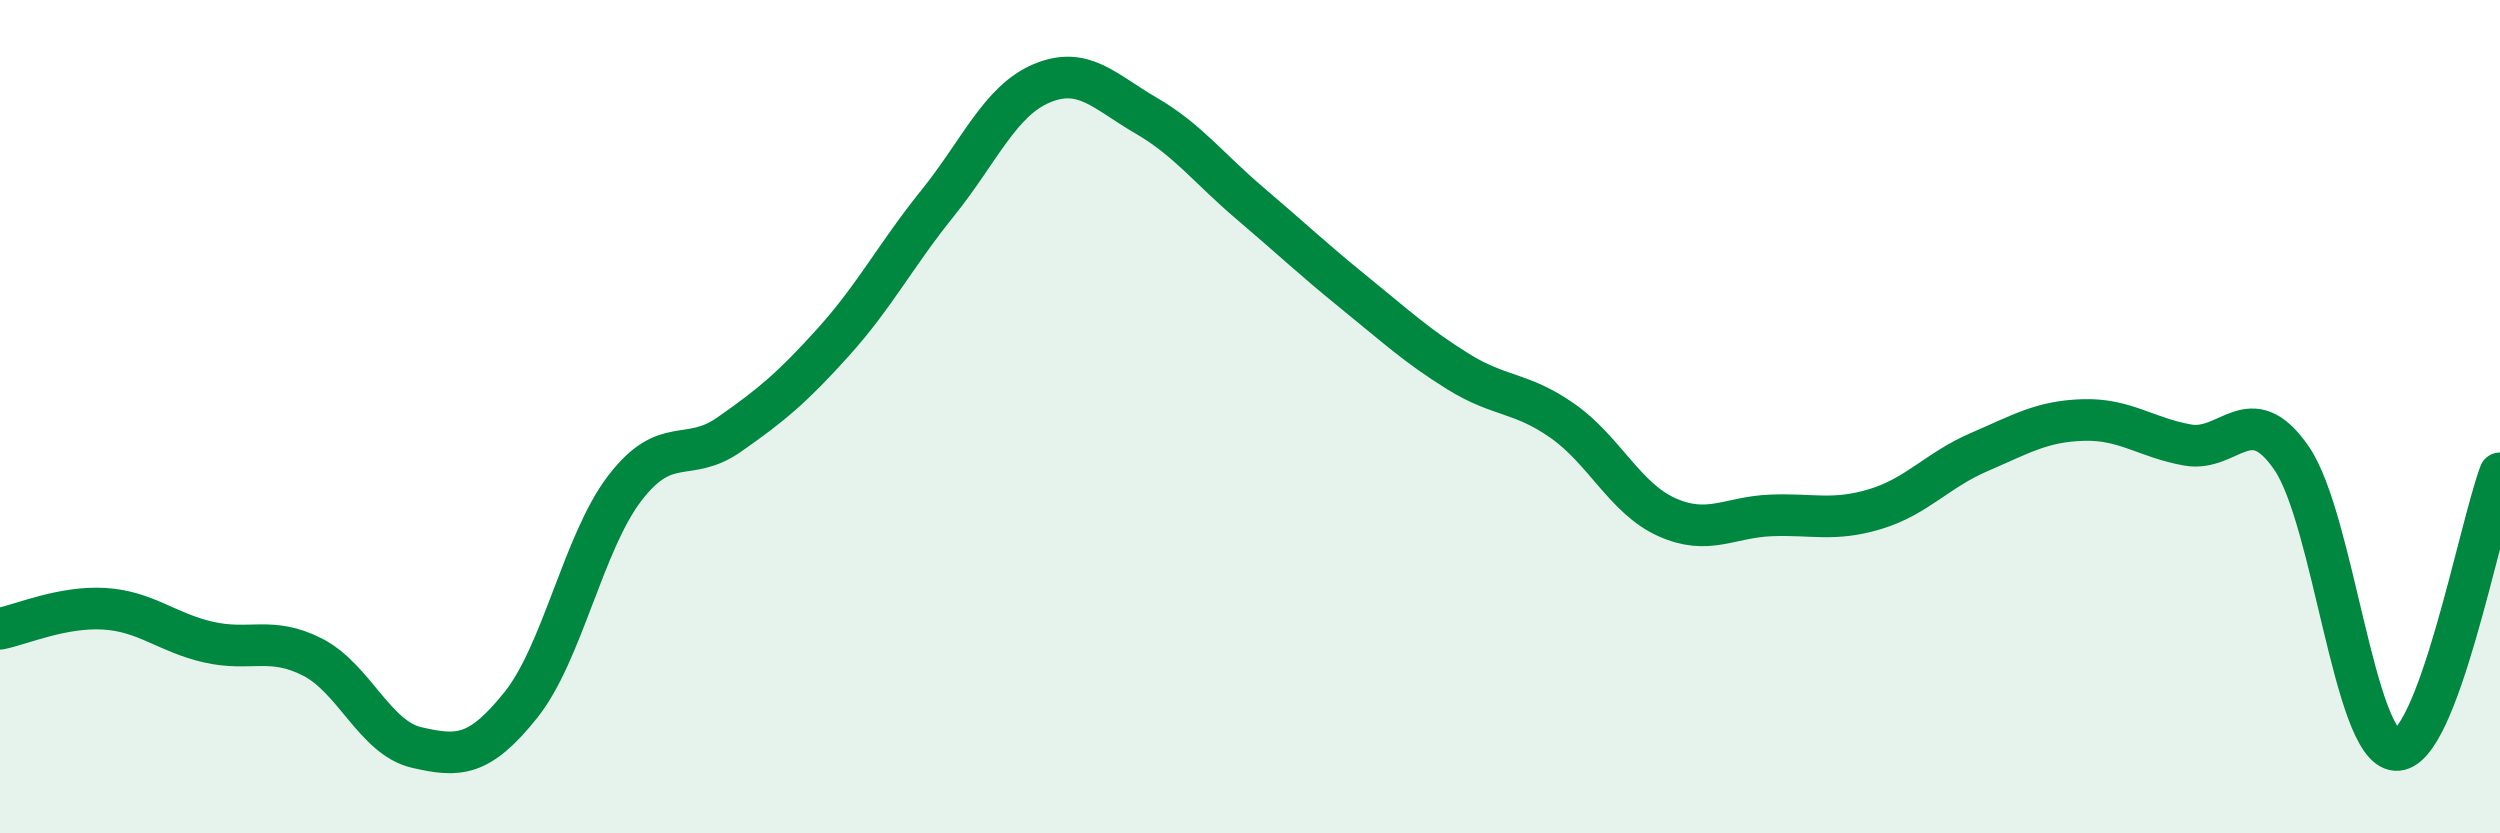
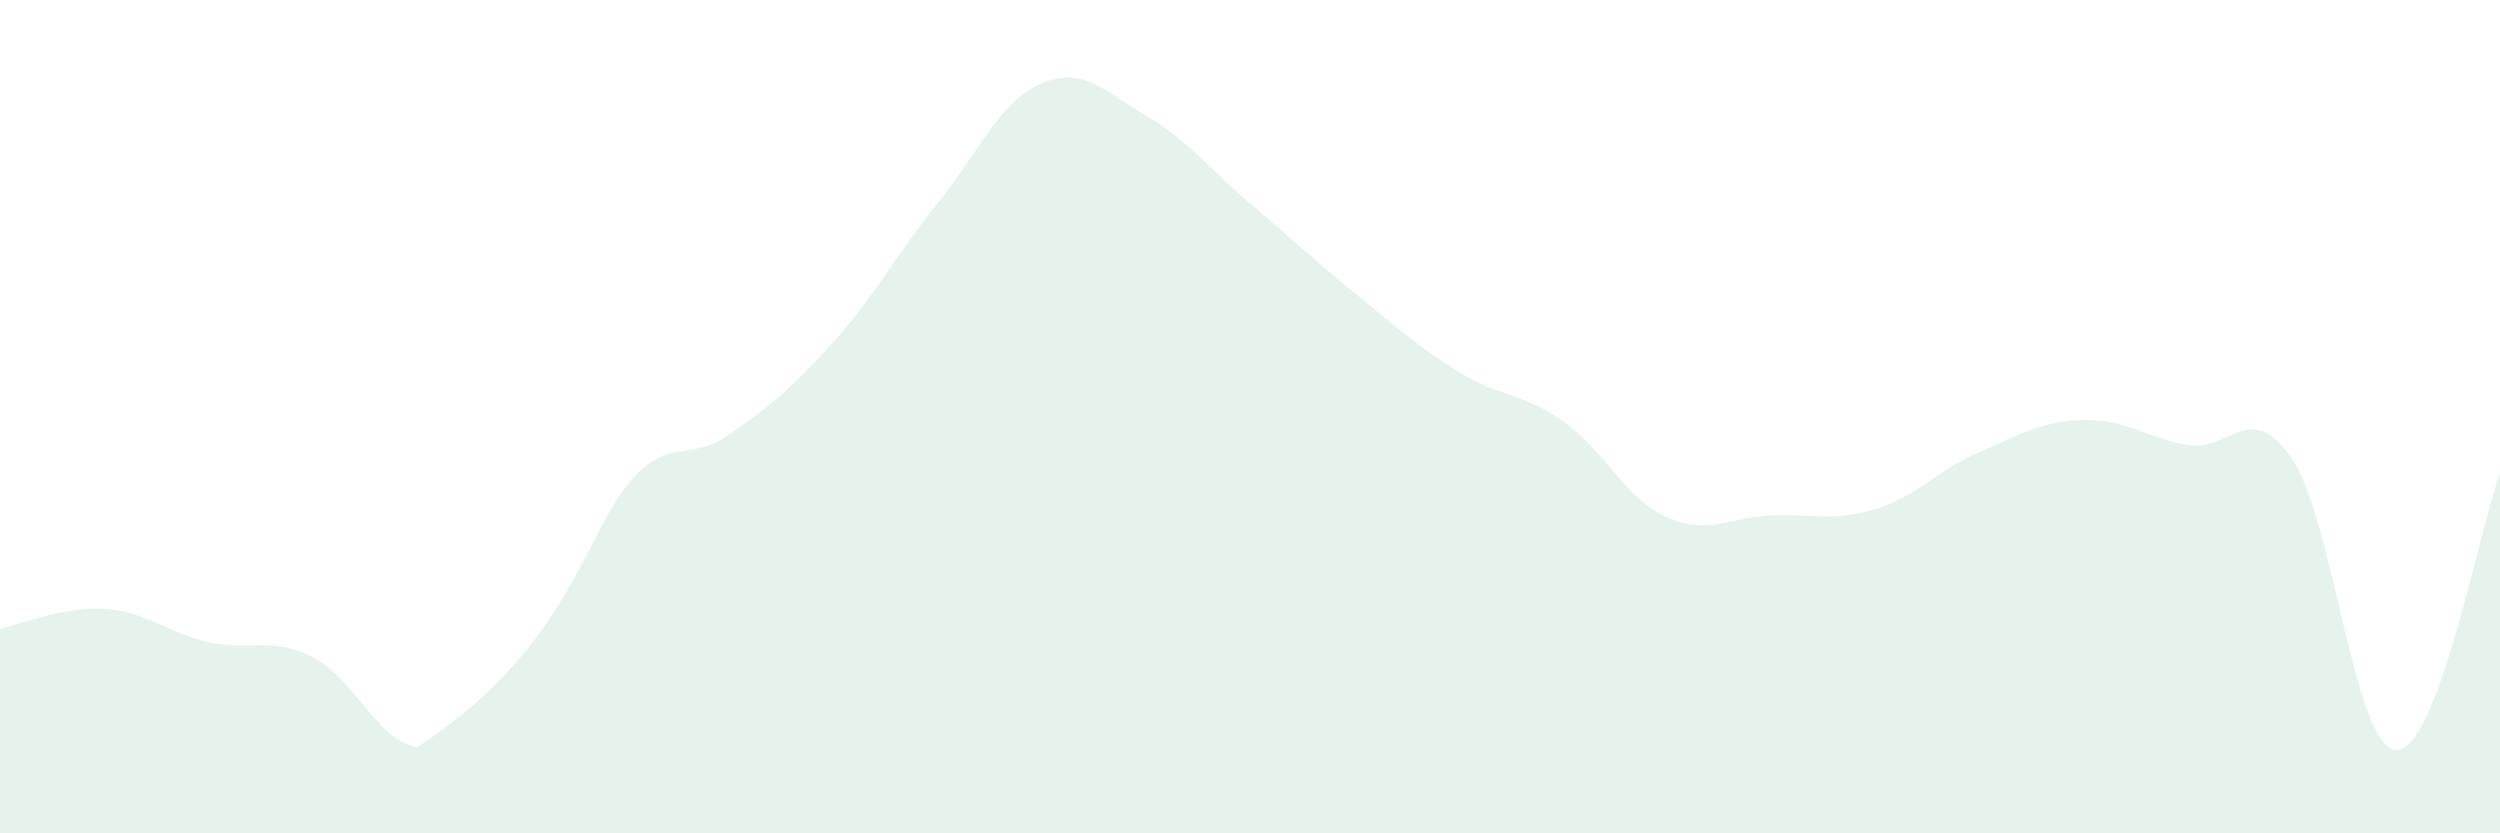
<svg xmlns="http://www.w3.org/2000/svg" width="60" height="20" viewBox="0 0 60 20">
-   <path d="M 0,15.09 C 0.5,14.99 1.5,14.55 2.5,14.61 C 3.5,14.67 4,15.18 5,15.41 C 6,15.64 6.5,15.26 7.5,15.77 C 8.5,16.28 9,17.71 10,17.94 C 11,18.17 11.5,18.17 12.5,16.92 C 13.5,15.67 14,13.01 15,11.71 C 16,10.41 16.5,11.13 17.5,10.43 C 18.5,9.73 19,9.32 20,8.21 C 21,7.1 21.5,6.12 22.5,4.88 C 23.5,3.64 24,2.42 25,2 C 26,1.58 26.5,2.19 27.5,2.77 C 28.5,3.35 29,4.03 30,4.88 C 31,5.73 31.5,6.21 32.5,7.02 C 33.5,7.83 34,8.3 35,8.92 C 36,9.54 36.5,9.4 37.5,10.1 C 38.5,10.8 39,11.96 40,12.41 C 41,12.86 41.5,12.41 42.5,12.37 C 43.5,12.33 44,12.52 45,12.22 C 46,11.92 46.5,11.28 47.5,10.85 C 48.5,10.42 49,10.11 50,10.08 C 51,10.05 51.5,10.5 52.5,10.68 C 53.5,10.86 54,9.54 55,11 C 56,12.46 56.5,17.93 57.5,18 C 58.5,18.07 59.5,12.69 60,11.36L60 20L0 20Z" fill="#008740" opacity="0.1" stroke-linecap="round" stroke-linejoin="round" />
-   <path d="M 0,15.09 C 0.5,14.99 1.5,14.55 2.5,14.61 C 3.5,14.67 4,15.18 5,15.41 C 6,15.64 6.5,15.26 7.5,15.77 C 8.5,16.28 9,17.71 10,17.94 C 11,18.17 11.5,18.17 12.5,16.92 C 13.5,15.67 14,13.01 15,11.71 C 16,10.41 16.5,11.13 17.5,10.43 C 18.5,9.73 19,9.32 20,8.21 C 21,7.1 21.5,6.12 22.5,4.88 C 23.5,3.64 24,2.42 25,2 C 26,1.58 26.5,2.19 27.5,2.77 C 28.5,3.35 29,4.03 30,4.88 C 31,5.73 31.5,6.21 32.5,7.02 C 33.5,7.83 34,8.3 35,8.92 C 36,9.54 36.5,9.4 37.5,10.1 C 38.5,10.8 39,11.96 40,12.41 C 41,12.86 41.5,12.41 42.5,12.37 C 43.5,12.33 44,12.52 45,12.22 C 46,11.92 46.5,11.28 47.5,10.85 C 48.5,10.42 49,10.11 50,10.08 C 51,10.05 51.5,10.5 52.5,10.68 C 53.5,10.86 54,9.54 55,11 C 56,12.46 56.5,17.93 57.5,18 C 58.5,18.07 59.5,12.69 60,11.36" stroke="#008740" stroke-width="1" fill="none" stroke-linecap="round" stroke-linejoin="round" />
+   <path d="M 0,15.09 C 0.5,14.99 1.5,14.55 2.5,14.61 C 3.5,14.67 4,15.18 5,15.41 C 6,15.64 6.5,15.26 7.5,15.77 C 8.5,16.28 9,17.71 10,17.94 C 13.5,15.67 14,13.01 15,11.71 C 16,10.41 16.5,11.13 17.5,10.43 C 18.5,9.73 19,9.32 20,8.21 C 21,7.1 21.5,6.12 22.5,4.88 C 23.5,3.64 24,2.42 25,2 C 26,1.58 26.5,2.19 27.5,2.77 C 28.5,3.35 29,4.03 30,4.88 C 31,5.73 31.5,6.21 32.5,7.02 C 33.5,7.83 34,8.3 35,8.92 C 36,9.54 36.5,9.4 37.5,10.1 C 38.5,10.8 39,11.96 40,12.41 C 41,12.86 41.5,12.41 42.5,12.37 C 43.5,12.33 44,12.52 45,12.22 C 46,11.92 46.5,11.28 47.5,10.85 C 48.5,10.42 49,10.11 50,10.08 C 51,10.05 51.5,10.5 52.5,10.68 C 53.5,10.86 54,9.54 55,11 C 56,12.46 56.5,17.93 57.5,18 C 58.5,18.07 59.5,12.69 60,11.36L60 20L0 20Z" fill="#008740" opacity="0.1" stroke-linecap="round" stroke-linejoin="round" />
</svg>